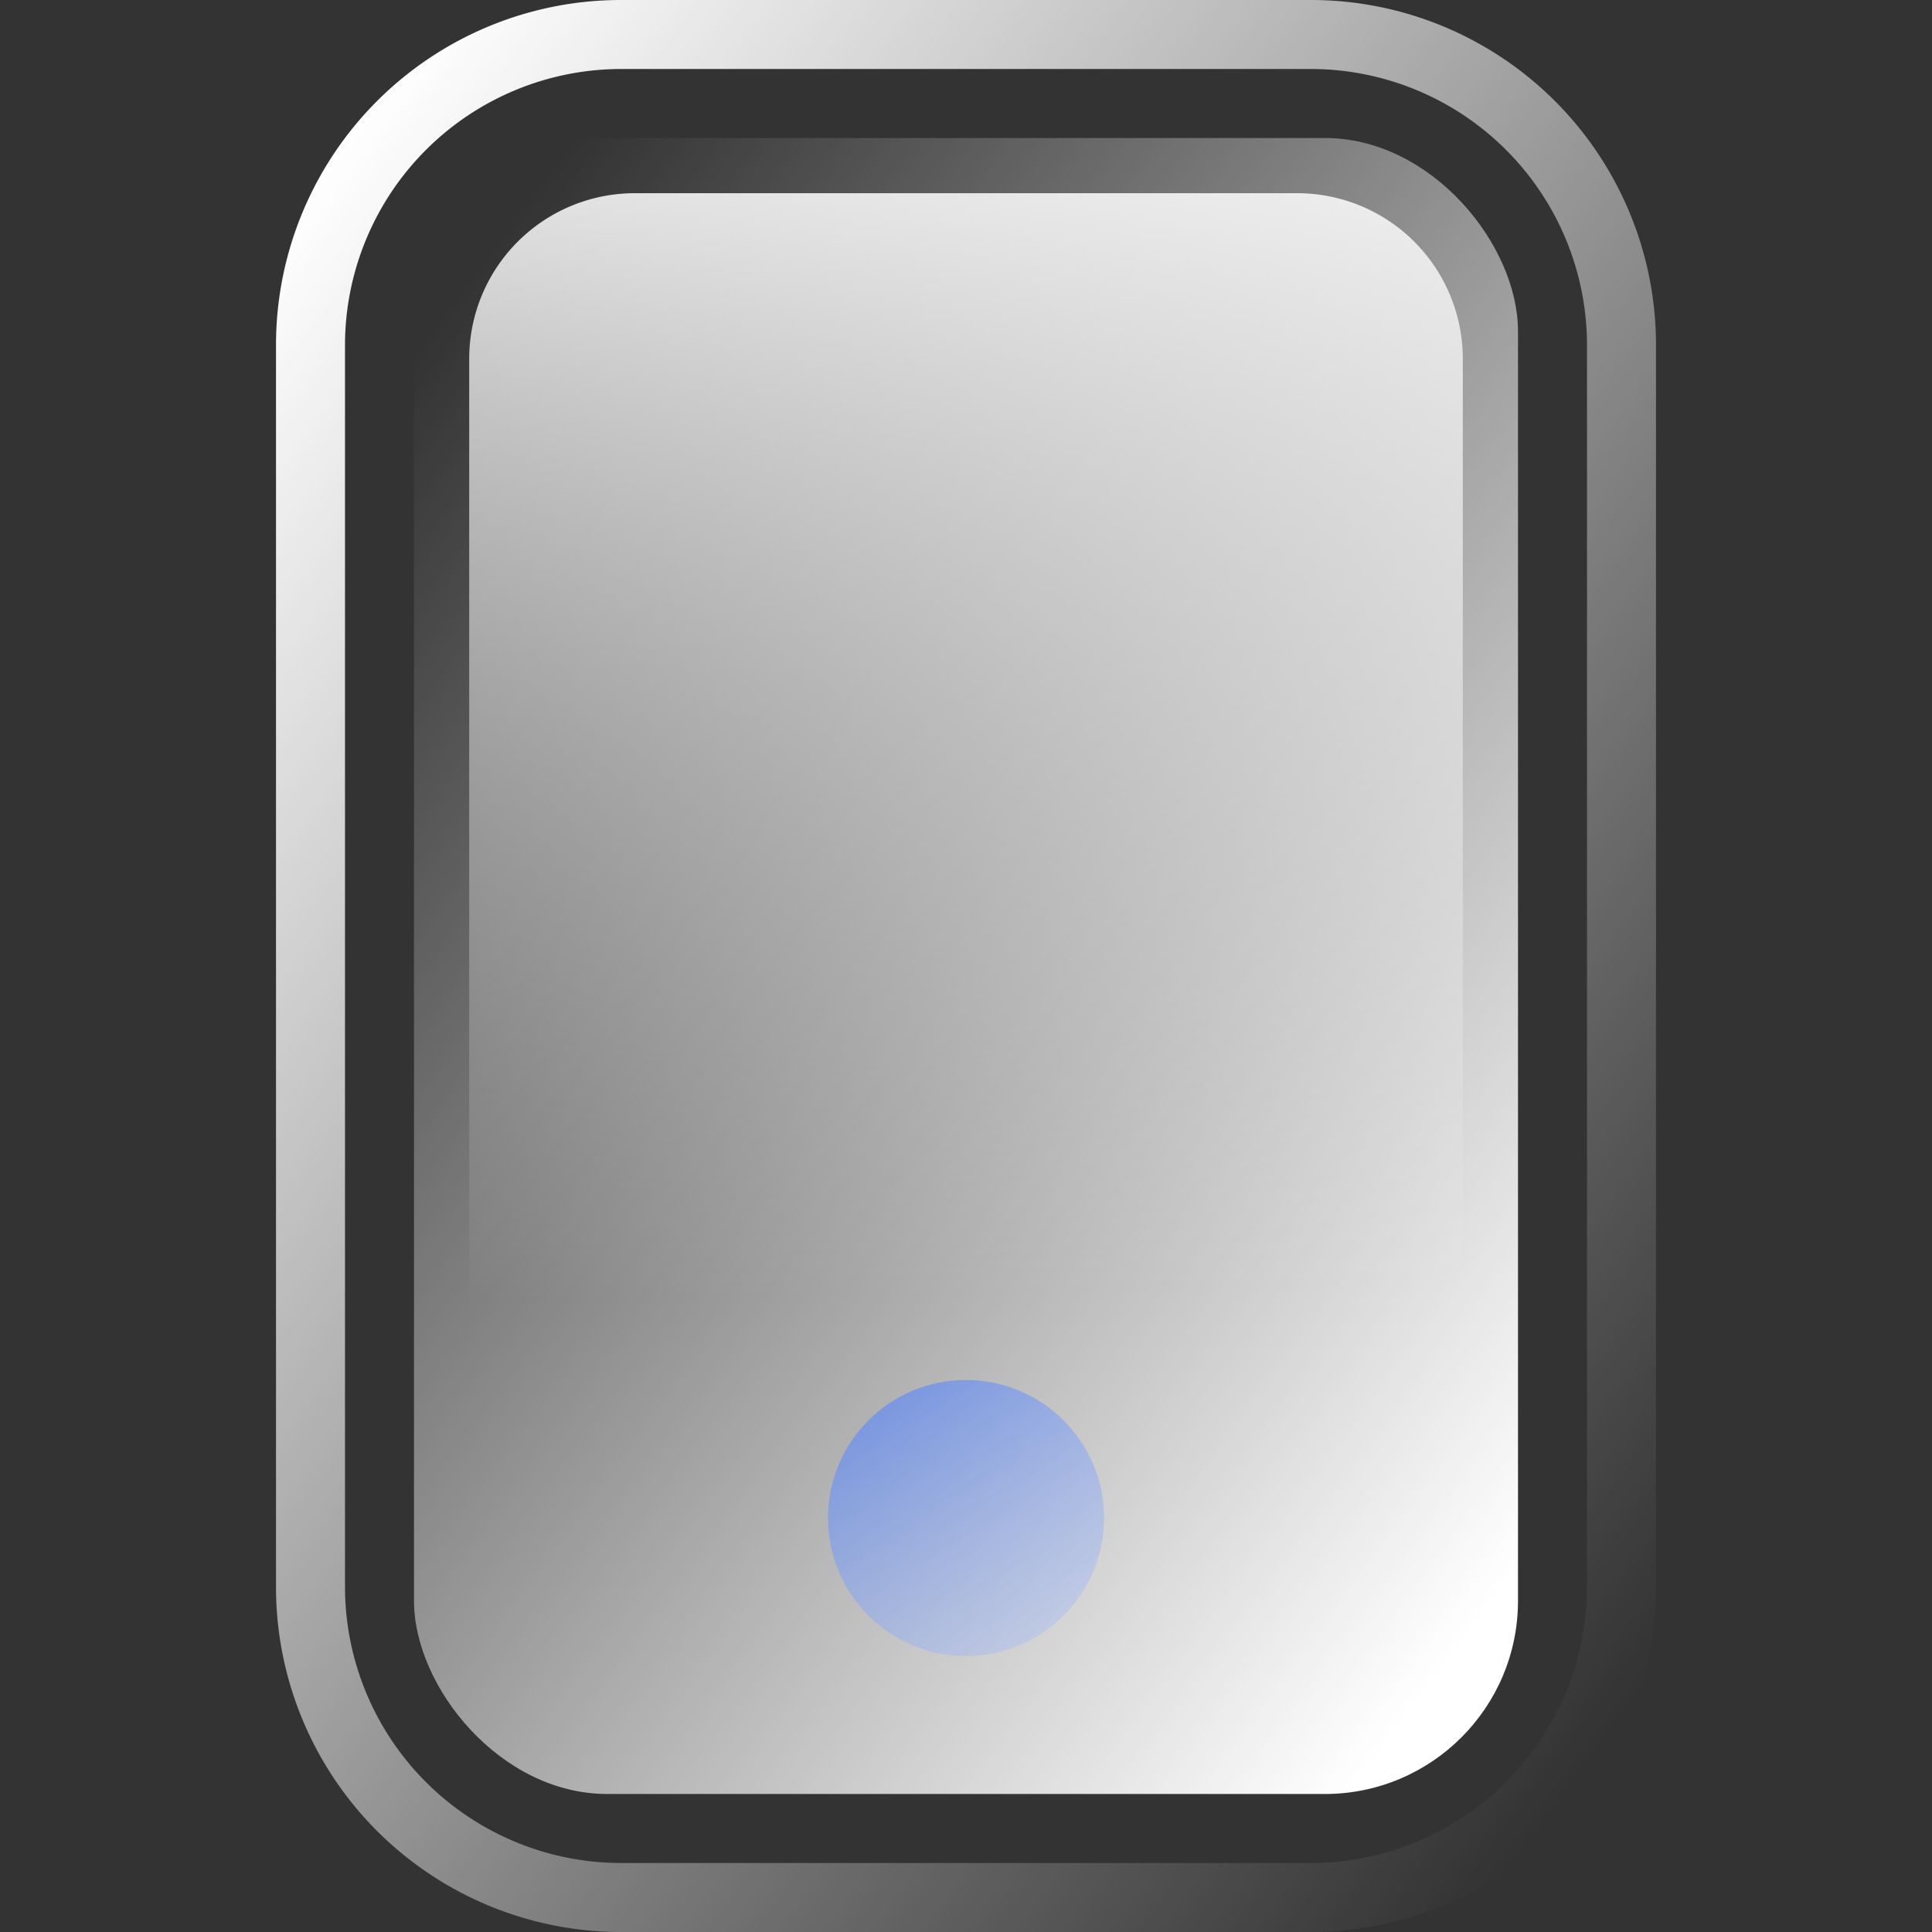
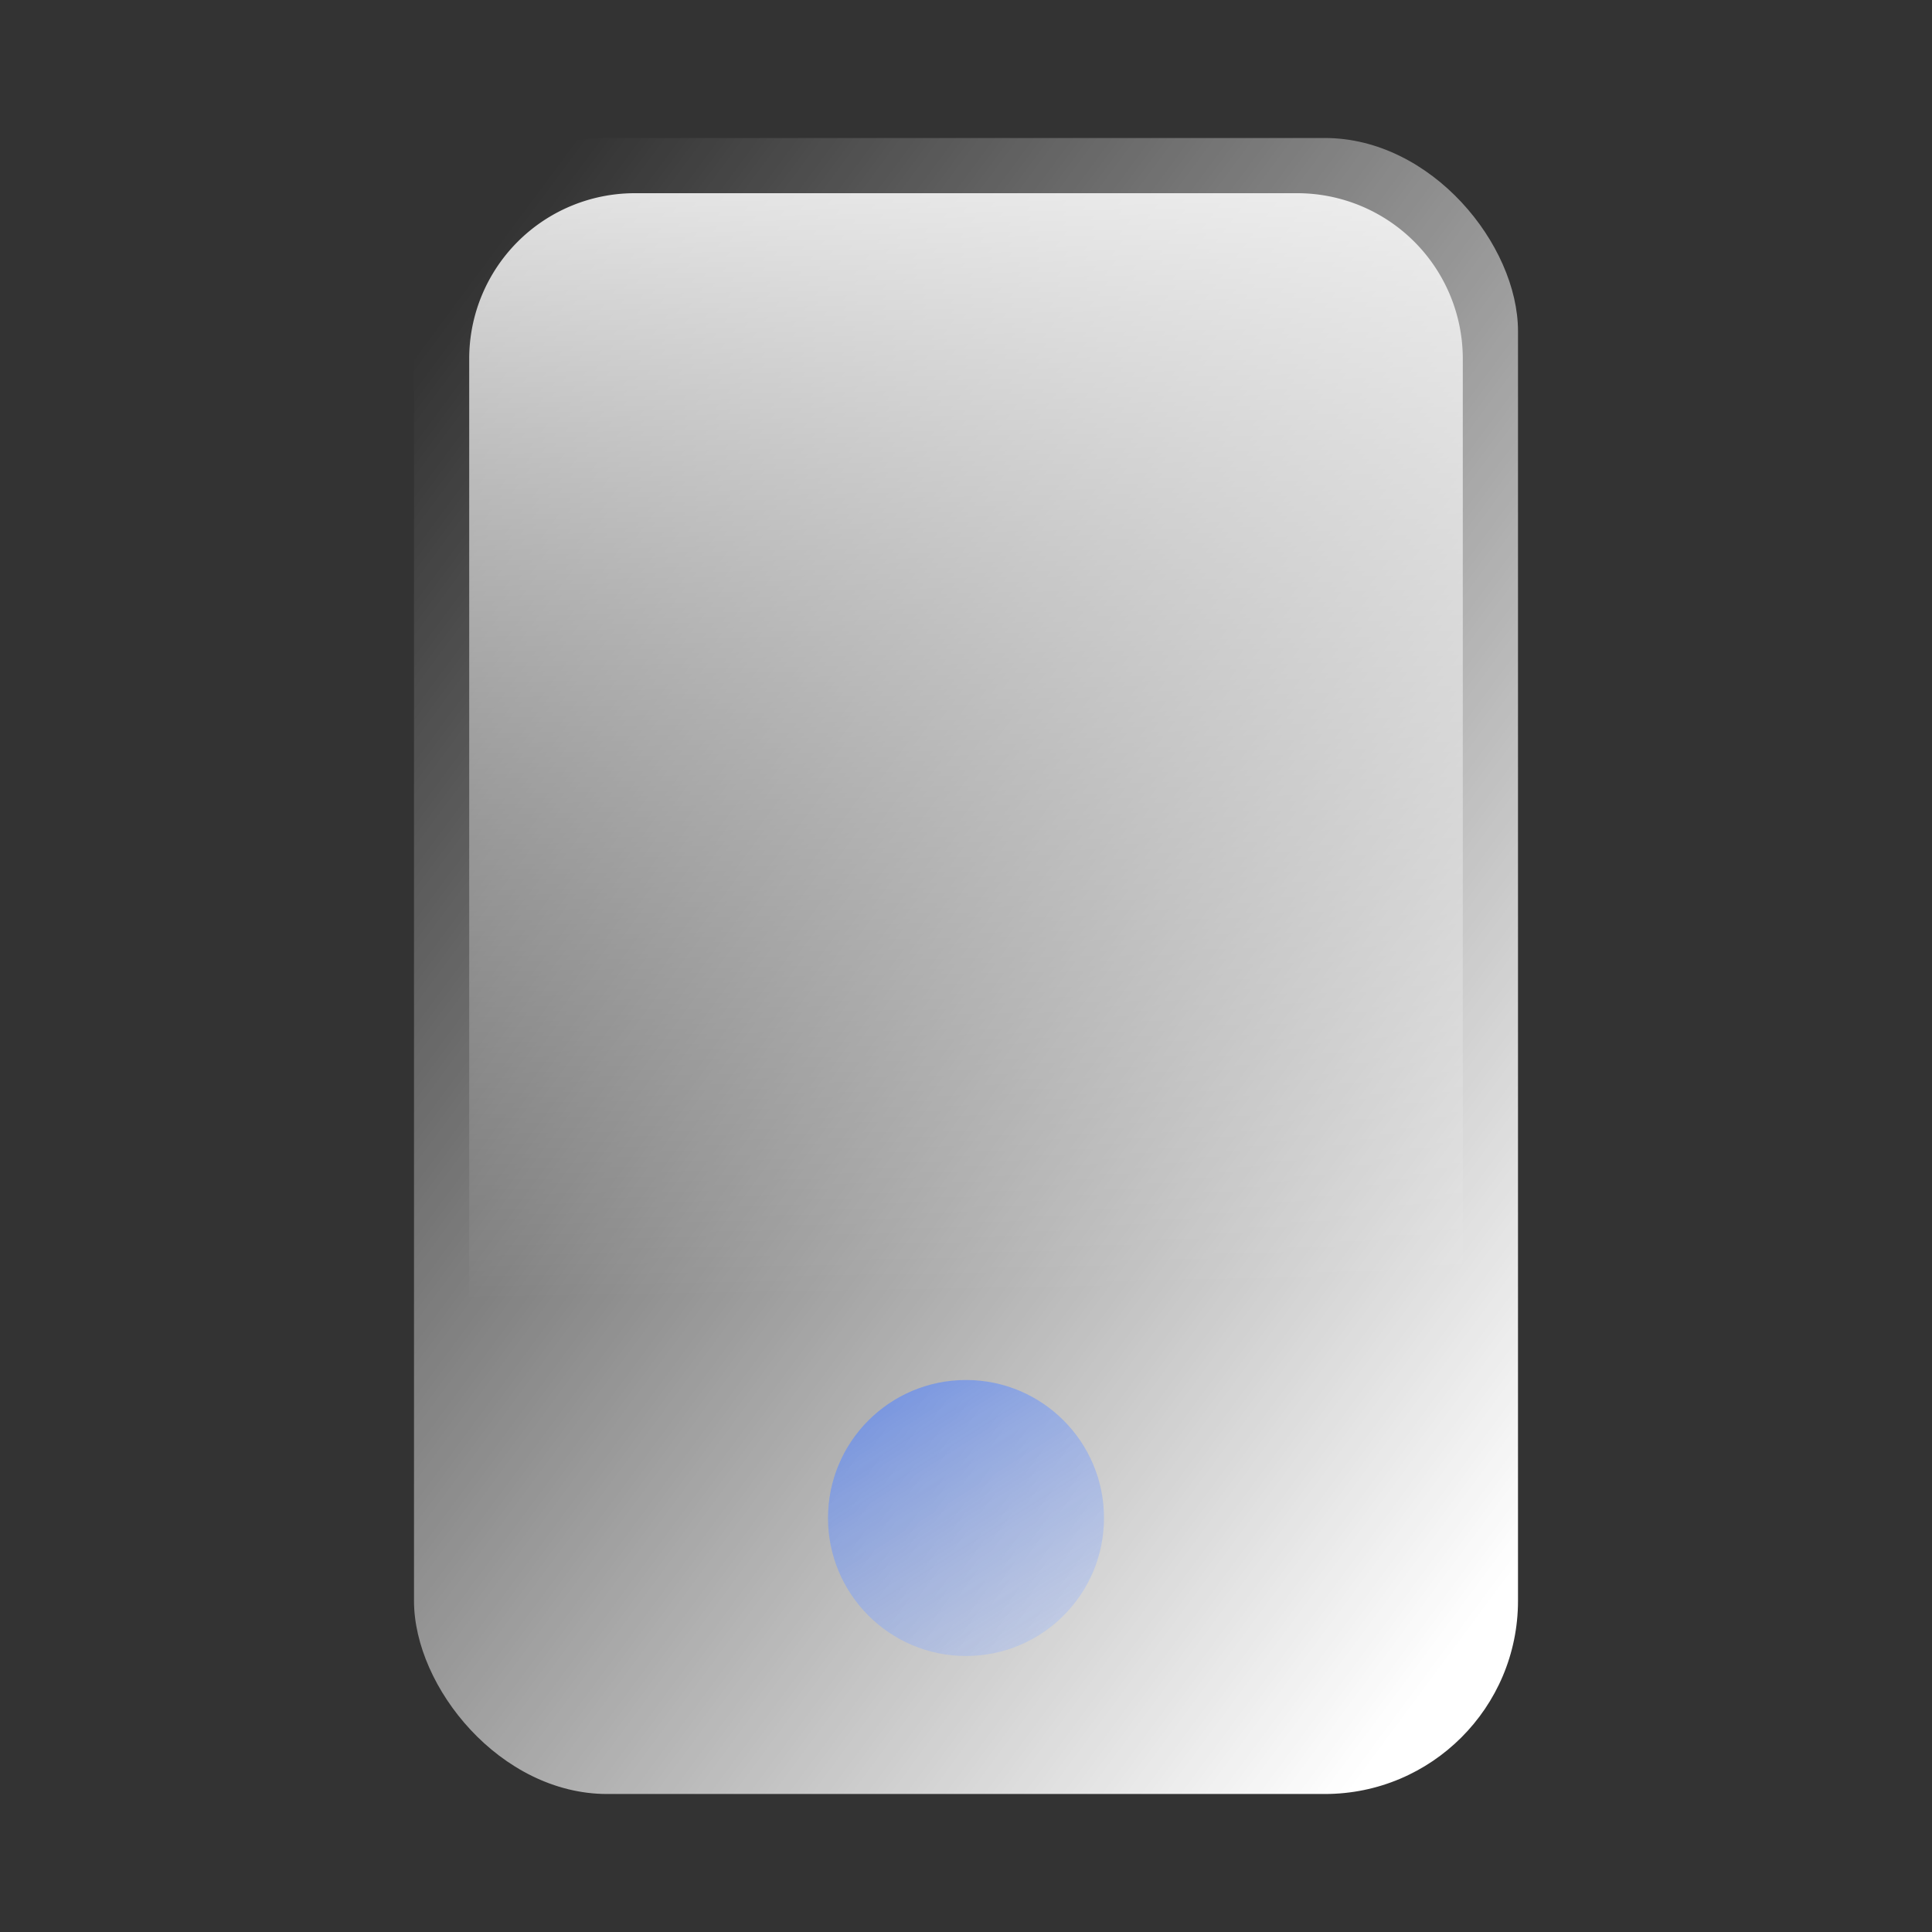
<svg xmlns="http://www.w3.org/2000/svg" xmlns:xlink="http://www.w3.org/1999/xlink" id="Grupo_11897" data-name="Grupo 11897" width="70" height="70" viewBox="0 0 70 70">
  <rect x="0" y="0" width="70" height="70" fill="#333333" stroke="none" />
  <defs>
    <linearGradient id="linear-gradient" x1="0.063" y1="0.057" x2="0.909" y2="0.951" gradientUnits="objectBoundingBox">
      <stop offset="0" stop-color="#fff" />
      <stop offset="1" stop-color="#fff" stop-opacity="0" />
    </linearGradient>
    <linearGradient id="linear-gradient-2" x1="0.924" y1="0.938" x2="0.101" y2="0.033" xlink:href="#linear-gradient" />
    <linearGradient id="linear-gradient-3" x1="0.482" y1="-0.175" x2="0.5" y2="1" xlink:href="#linear-gradient" />
    <linearGradient id="linear-gradient-4" x1="-0.716" y1="-0.985" x2="1.367" y2="2.308" gradientUnits="objectBoundingBox">
      <stop offset="0" stop-color="#0046f5" />
      <stop offset="1" stop-color="#fff" stop-opacity="0" />
    </linearGradient>
  </defs>
-   <path id="Retângulo_866" data-name="Retângulo 866" d="M12.5,2.5a10.011,10.011,0,0,0-10,10v45a10.011,10.011,0,0,0,10,10h25a10.011,10.011,0,0,0,10-10v-45a10.011,10.011,0,0,0-10-10h-25m0-2.5h25A12.5,12.5,0,0,1,50,12.5v45A12.5,12.5,0,0,1,37.5,70h-25A12.5,12.5,0,0,1,0,57.5v-45A12.5,12.5,0,0,1,12.5,0Z" transform="translate(10)" fill="url(#linear-gradient)" />
  <rect id="Retângulo_867" data-name="Retângulo 867" width="40" height="60" rx="7" transform="translate(15 5)" fill="url(#linear-gradient-2)" />
  <path id="Retângulo_868" data-name="Retângulo 868" d="M6,0H30a6,6,0,0,1,6,6V40a0,0,0,0,1,0,0H0a0,0,0,0,1,0,0V6A6,6,0,0,1,6,0Z" transform="translate(17 7)" fill="url(#linear-gradient-3)" />
  <circle id="Elipse_56" data-name="Elipse 56" cx="5" cy="5" r="5" transform="translate(30 50)" fill="url(#linear-gradient-4)" />
  <rect id="Retângulo_869" data-name="Retângulo 869" width="70" height="70" fill="none" />
</svg>